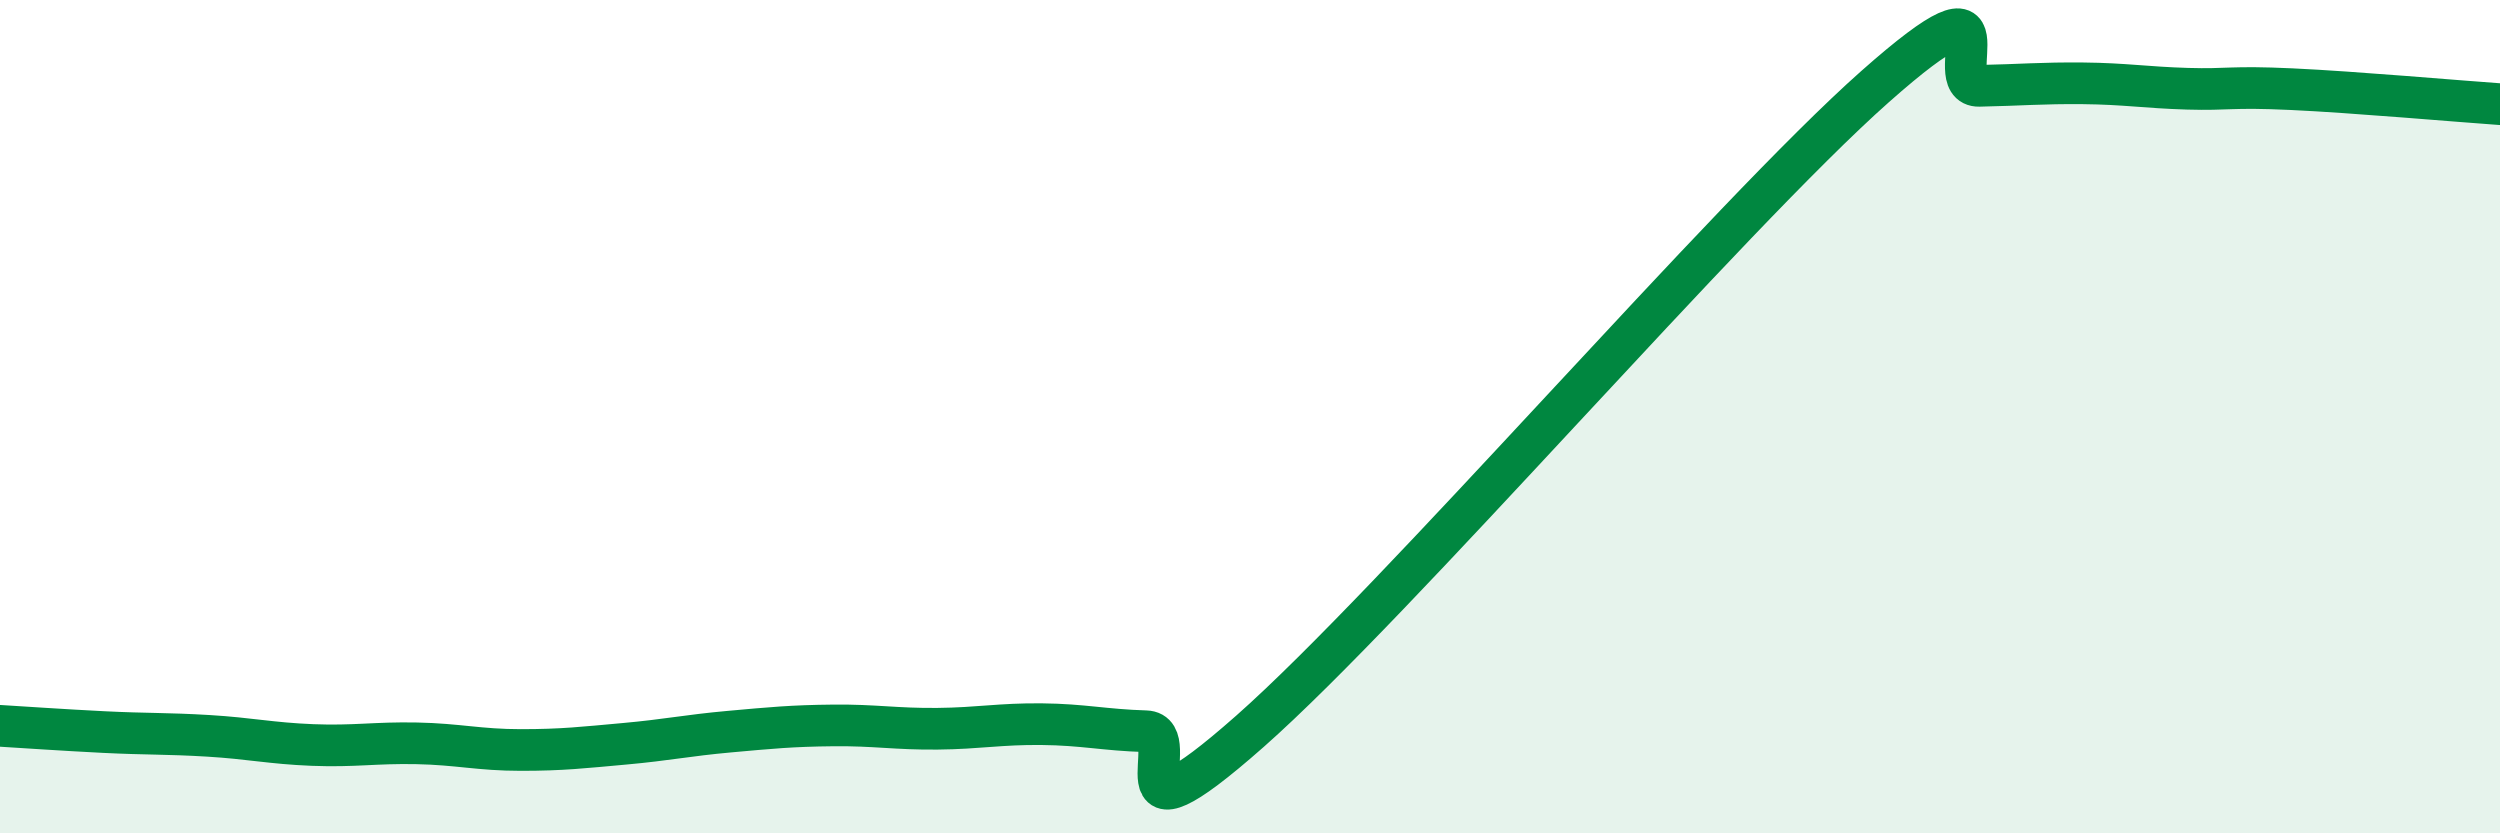
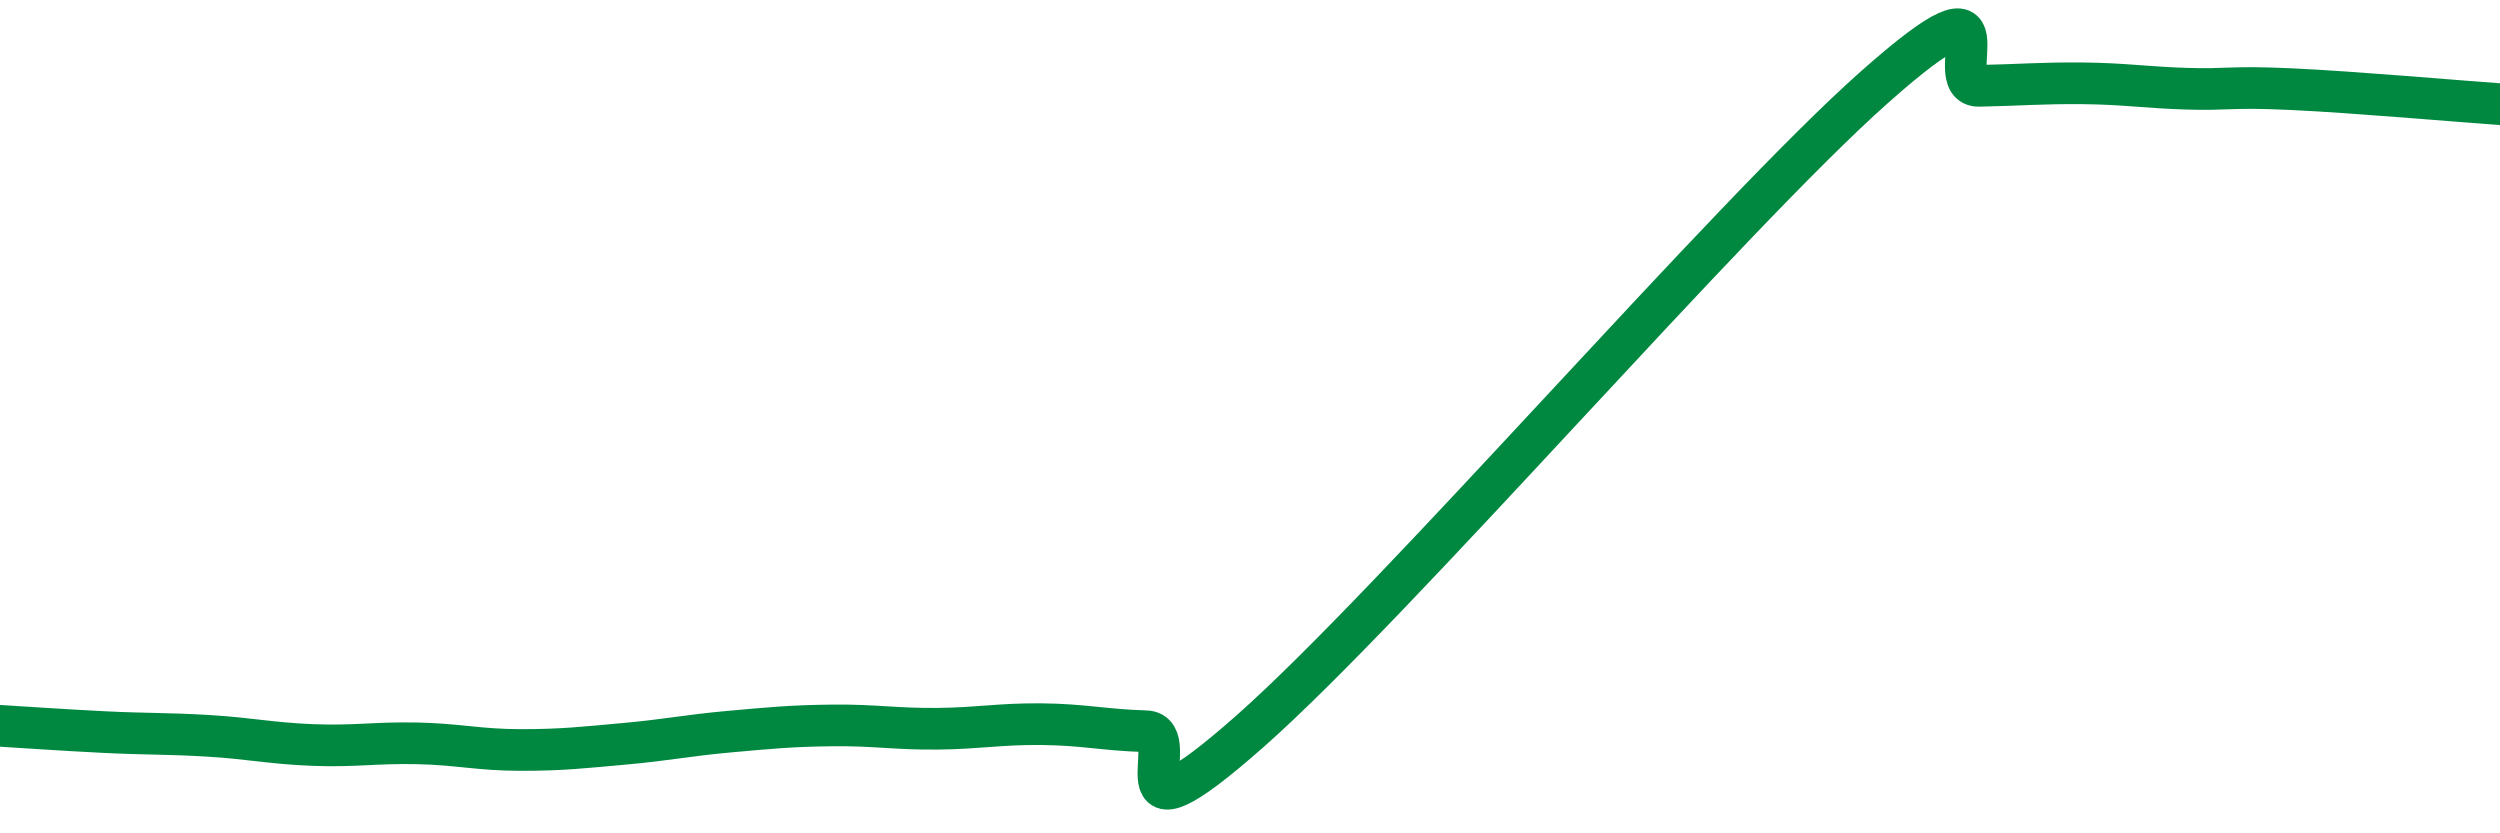
<svg xmlns="http://www.w3.org/2000/svg" width="60" height="20" viewBox="0 0 60 20">
-   <path d="M 0,17.42 C 0.5,17.45 1.5,17.52 2.5,17.57 C 3.5,17.62 4,17.6 5,17.66 C 6,17.72 6.5,17.84 7.5,17.88 C 8.5,17.92 9,17.82 10,17.84 C 11,17.86 11.5,18 12.5,18 C 13.5,18 14,17.94 15,17.85 C 16,17.76 16.5,17.65 17.5,17.56 C 18.5,17.47 19,17.42 20,17.41 C 21,17.4 21.5,17.5 22.5,17.49 C 23.5,17.48 24,17.37 25,17.38 C 26,17.39 26.5,17.52 27.5,17.55 C 28.5,17.58 26.5,20.64 30,17.55 C 33.5,14.46 41.5,5.18 45,2.08 C 48.5,-1.02 46.5,2.08 47.5,2.06 C 48.5,2.04 49,1.99 50,2 C 51,2.01 51.5,2.1 52.5,2.13 C 53.5,2.16 53.5,2.07 55,2.14 C 56.5,2.21 59,2.43 60,2.5L60 20L0 20Z" fill="#008740" opacity="0.1" stroke-linecap="round" stroke-linejoin="round" />
  <path d="M 0,17.42 C 0.5,17.45 1.5,17.52 2.5,17.57 C 3.5,17.62 4,17.6 5,17.66 C 6,17.72 6.5,17.84 7.5,17.88 C 8.5,17.92 9,17.82 10,17.84 C 11,17.86 11.5,18 12.5,18 C 13.5,18 14,17.94 15,17.85 C 16,17.76 16.5,17.65 17.5,17.56 C 18.5,17.47 19,17.42 20,17.41 C 21,17.4 21.5,17.5 22.5,17.49 C 23.5,17.48 24,17.37 25,17.38 C 26,17.39 26.5,17.52 27.5,17.55 C 28.5,17.58 26.5,20.64 30,17.55 C 33.5,14.46 41.5,5.18 45,2.08 C 48.5,-1.02 46.5,2.08 47.5,2.06 C 48.5,2.04 49,1.99 50,2 C 51,2.01 51.5,2.1 52.5,2.13 C 53.5,2.16 53.5,2.07 55,2.14 C 56.5,2.21 59,2.43 60,2.5" stroke="#008740" stroke-width="1" fill="none" stroke-linecap="round" stroke-linejoin="round" />
</svg>